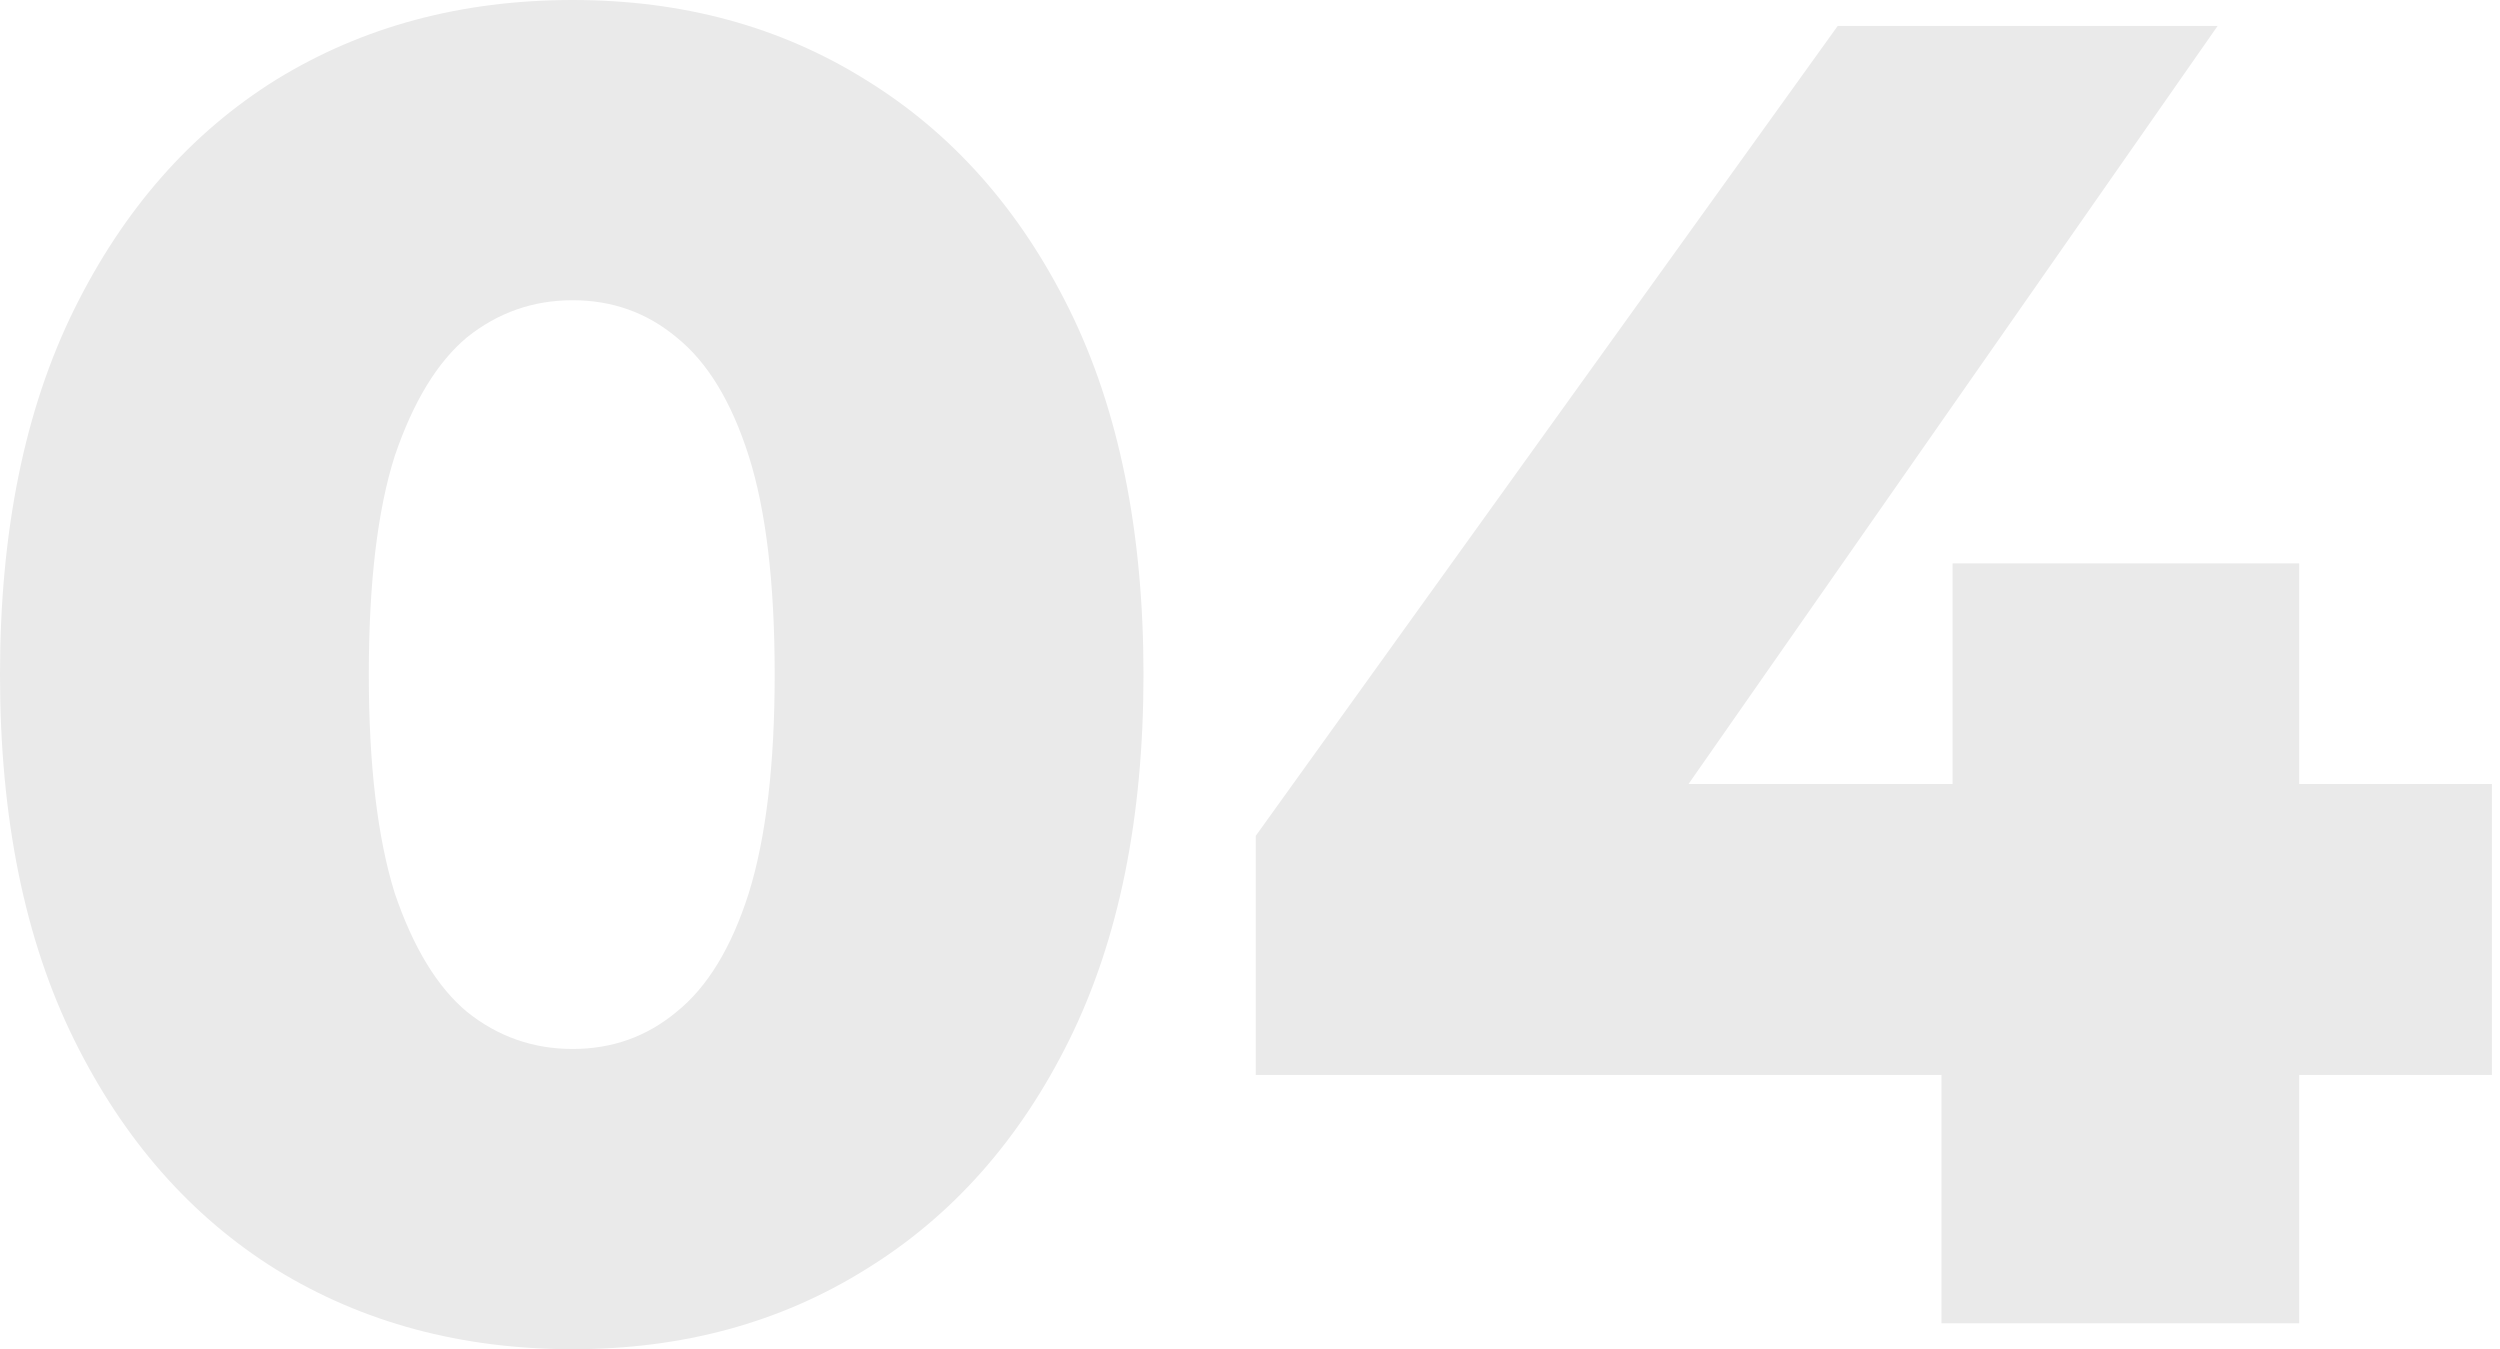
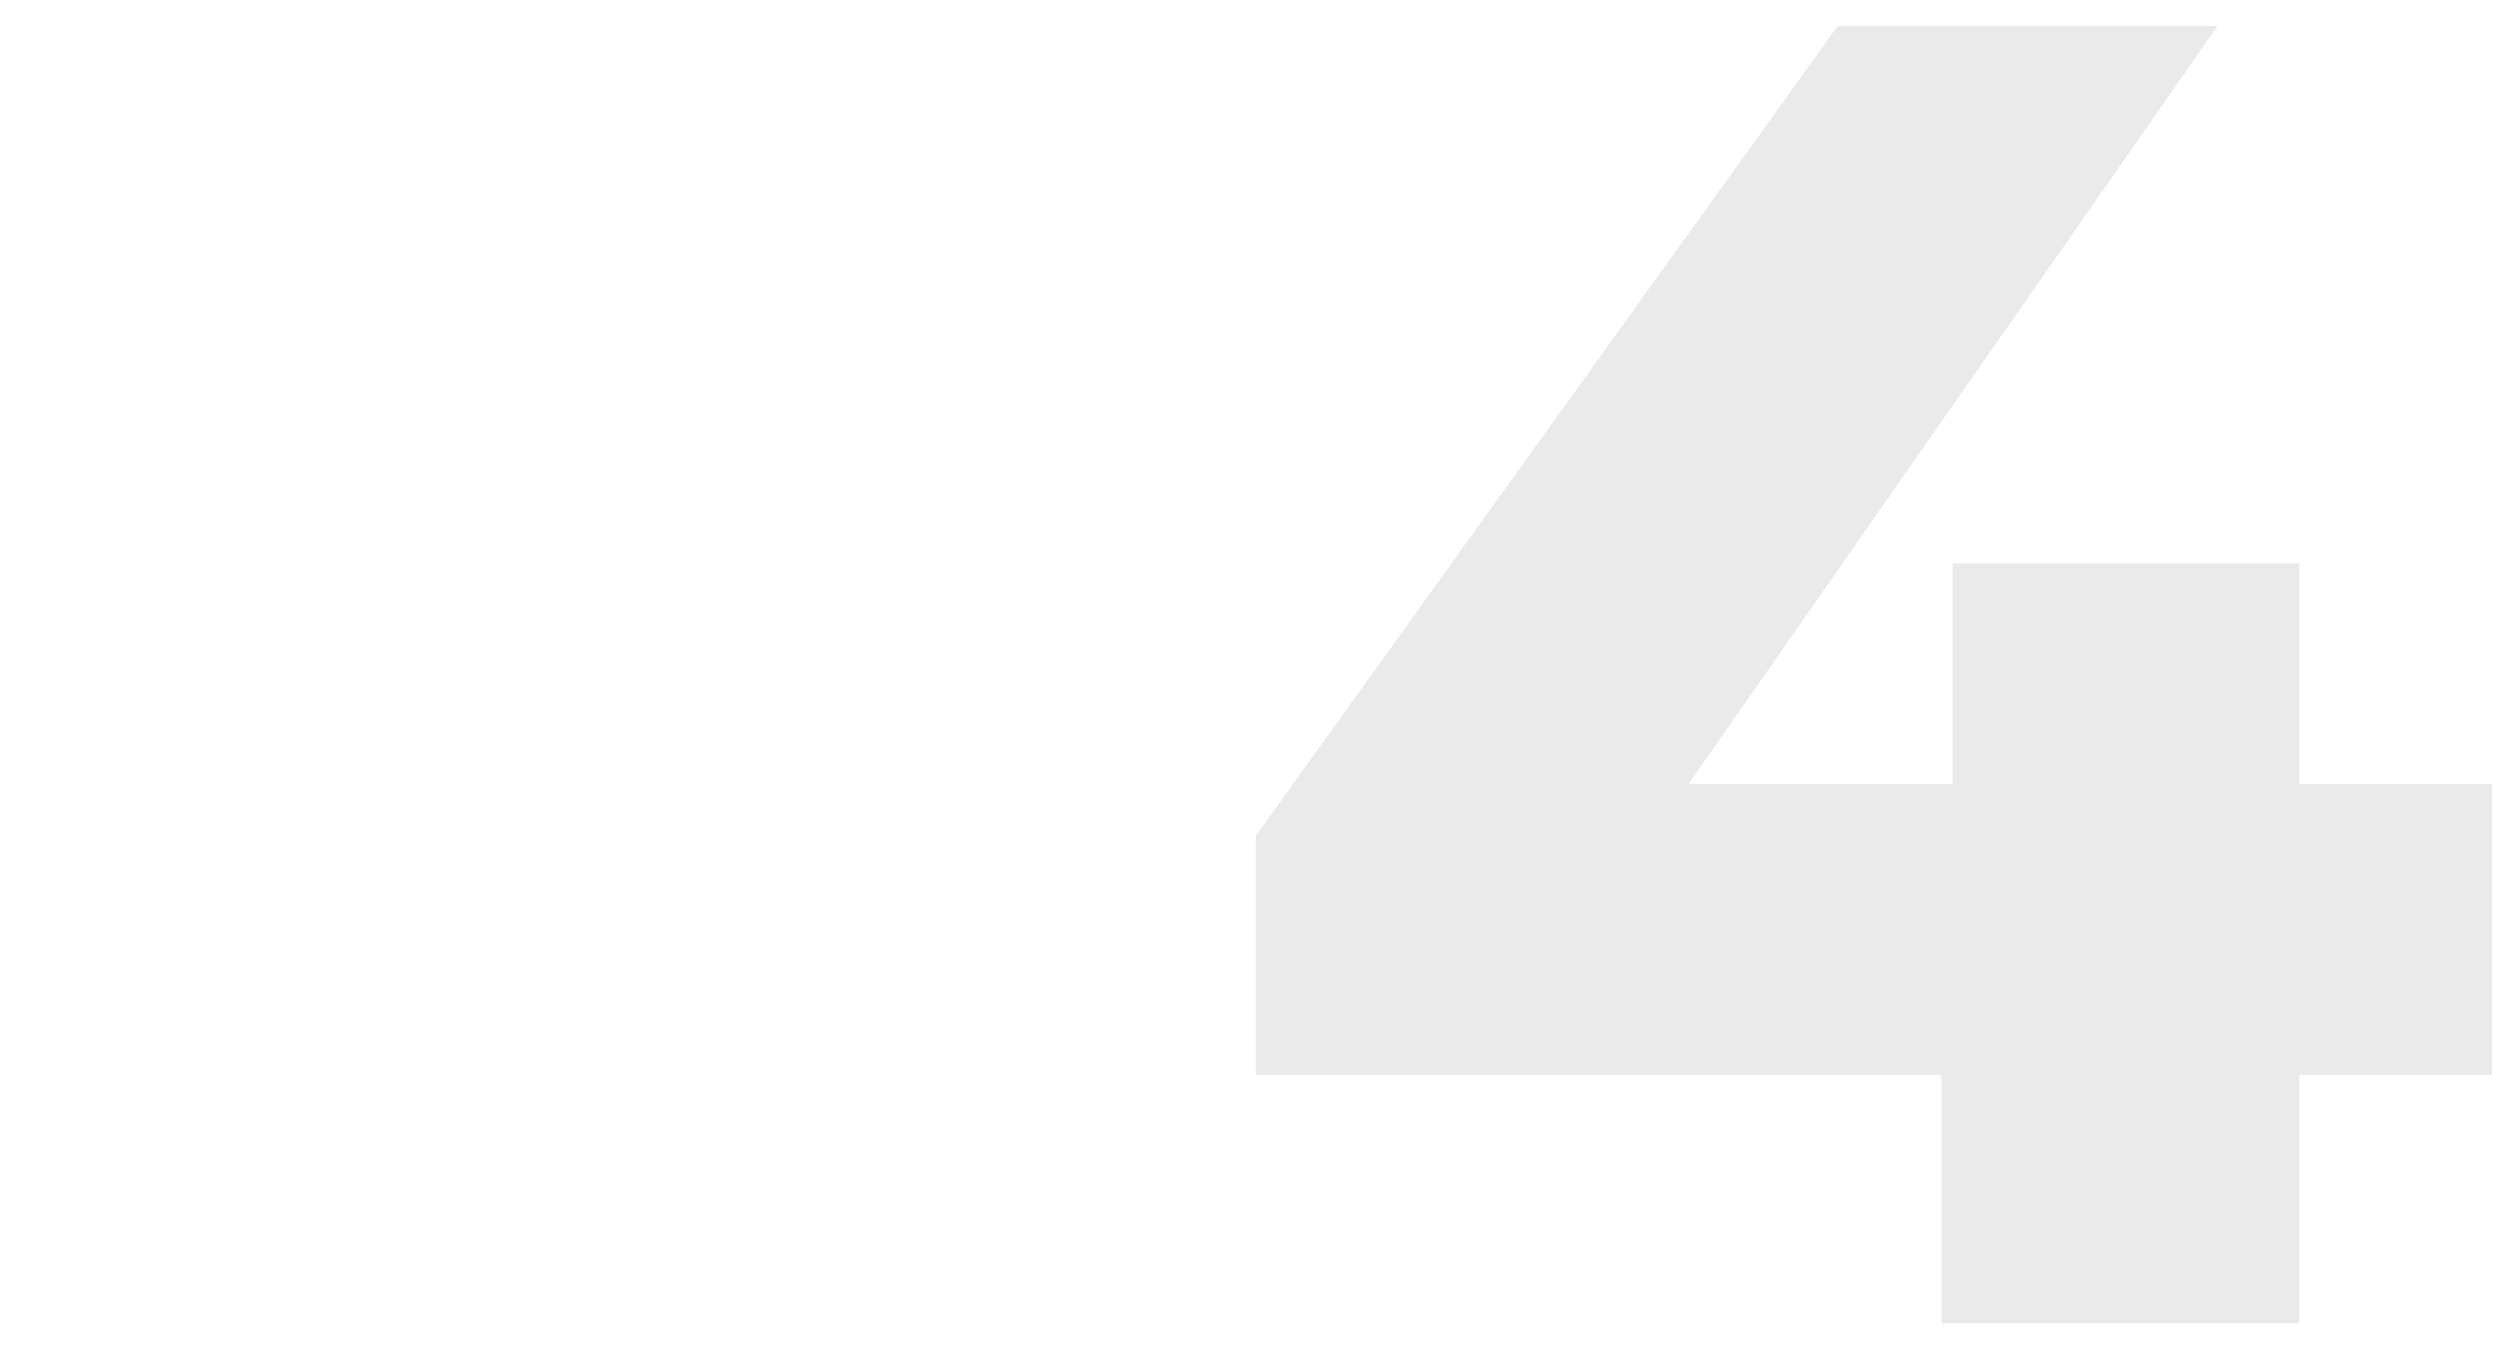
<svg xmlns="http://www.w3.org/2000/svg" width="63" height="34" viewBox="0 0 63 34" fill="none">
-   <path d="M14.431 34C11.629 34 9.138 33.331 6.959 31.992C4.81 30.653 3.114 28.723 1.868 26.201C0.623 23.679 0 20.612 0 17C0 13.388 0.623 10.321 1.868 7.799C3.114 5.277 4.81 3.347 6.959 2.008C9.138 0.669 11.629 0 14.431 0C17.202 0 19.662 0.669 21.81 2.008C23.99 3.347 25.702 5.277 26.948 7.799C28.193 10.321 28.816 13.388 28.816 17C28.816 20.612 28.193 23.679 26.948 26.201C25.702 28.723 23.99 30.653 21.81 31.992C19.662 33.331 17.202 34 14.431 34ZM14.431 26.434C15.428 26.434 16.299 26.123 17.047 25.5C17.825 24.877 18.432 23.881 18.868 22.511C19.304 21.11 19.522 19.273 19.522 17C19.522 14.696 19.304 12.859 18.868 11.489C18.432 10.119 17.825 9.123 17.047 8.5C16.299 7.877 15.428 7.566 14.431 7.566C13.435 7.566 12.548 7.877 11.769 8.5C11.022 9.123 10.415 10.119 9.948 11.489C9.512 12.859 9.294 14.696 9.294 17C9.294 19.273 9.512 21.11 9.948 22.511C10.415 23.881 11.022 24.877 11.769 25.5C12.548 26.123 13.435 26.434 14.431 26.434Z" fill="#EAEAEA" />
  <path d="M31.645 27.088V21.063L46.31 0.654H55.884L41.639 21.063L37.249 19.756H62.796V27.088H31.645ZM48.925 33.346V27.088L49.205 19.756V14.198H57.939V33.346H48.925Z" fill="#EAEAEA" />
</svg>